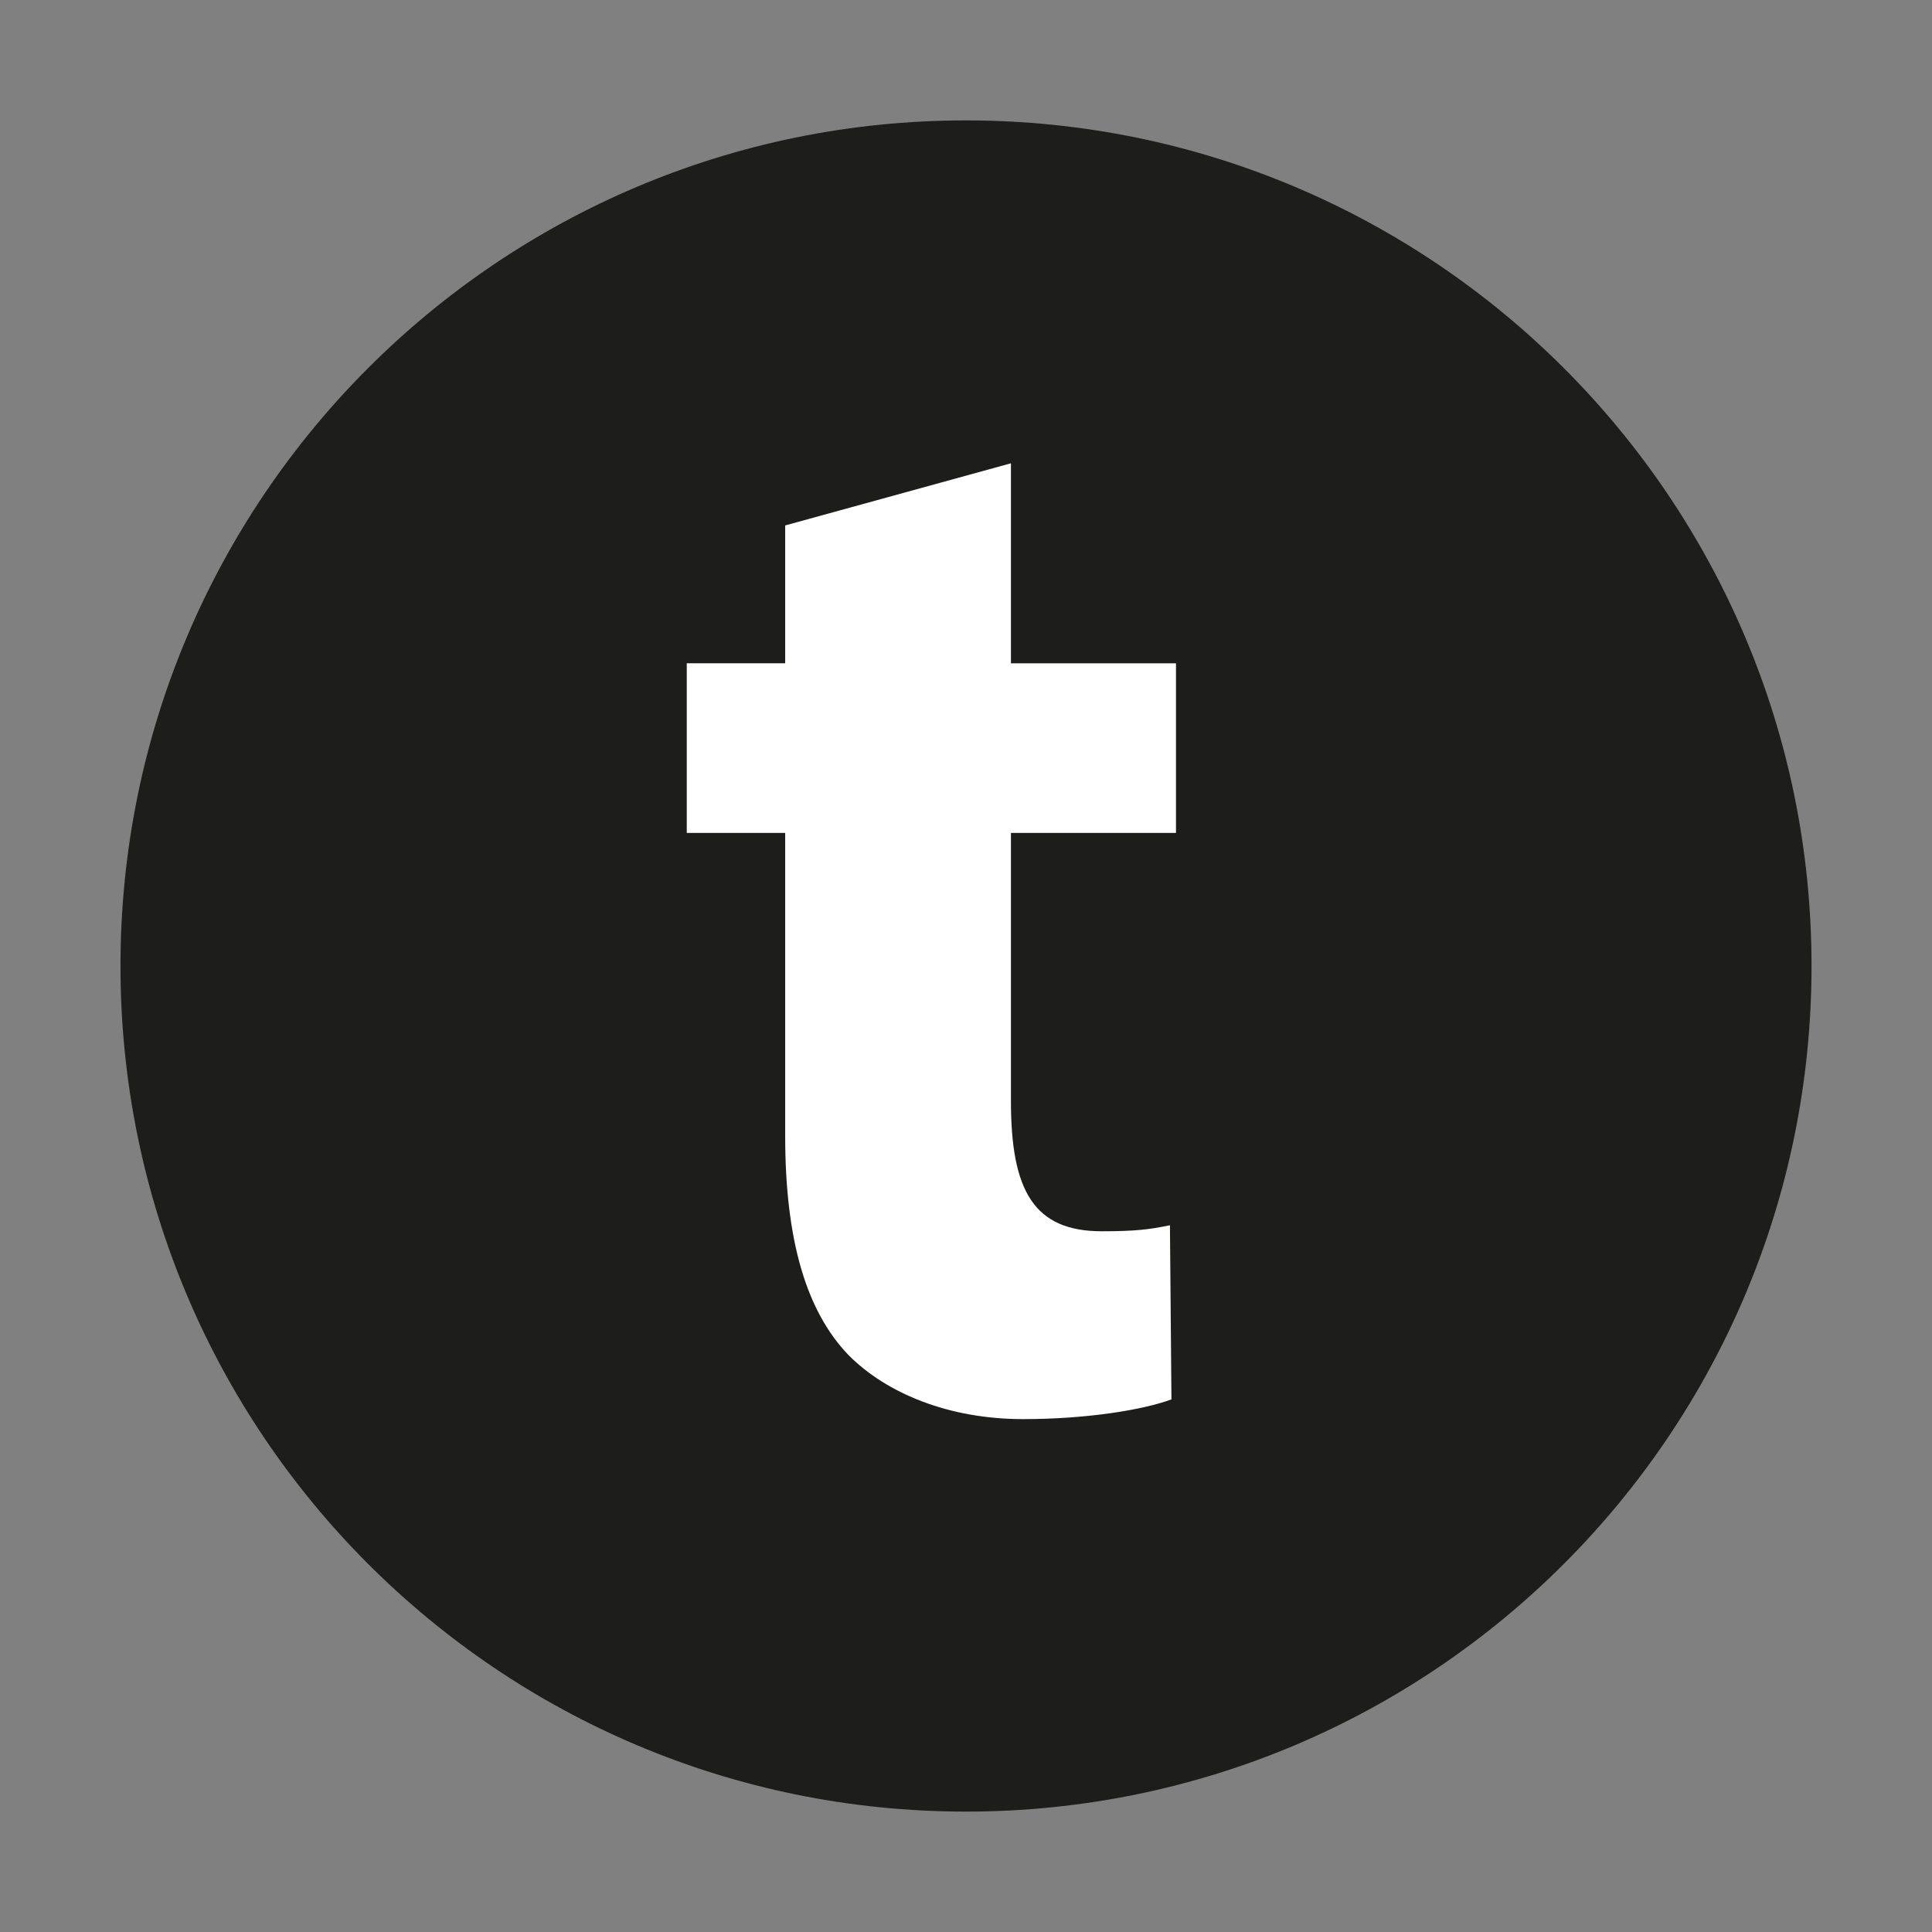
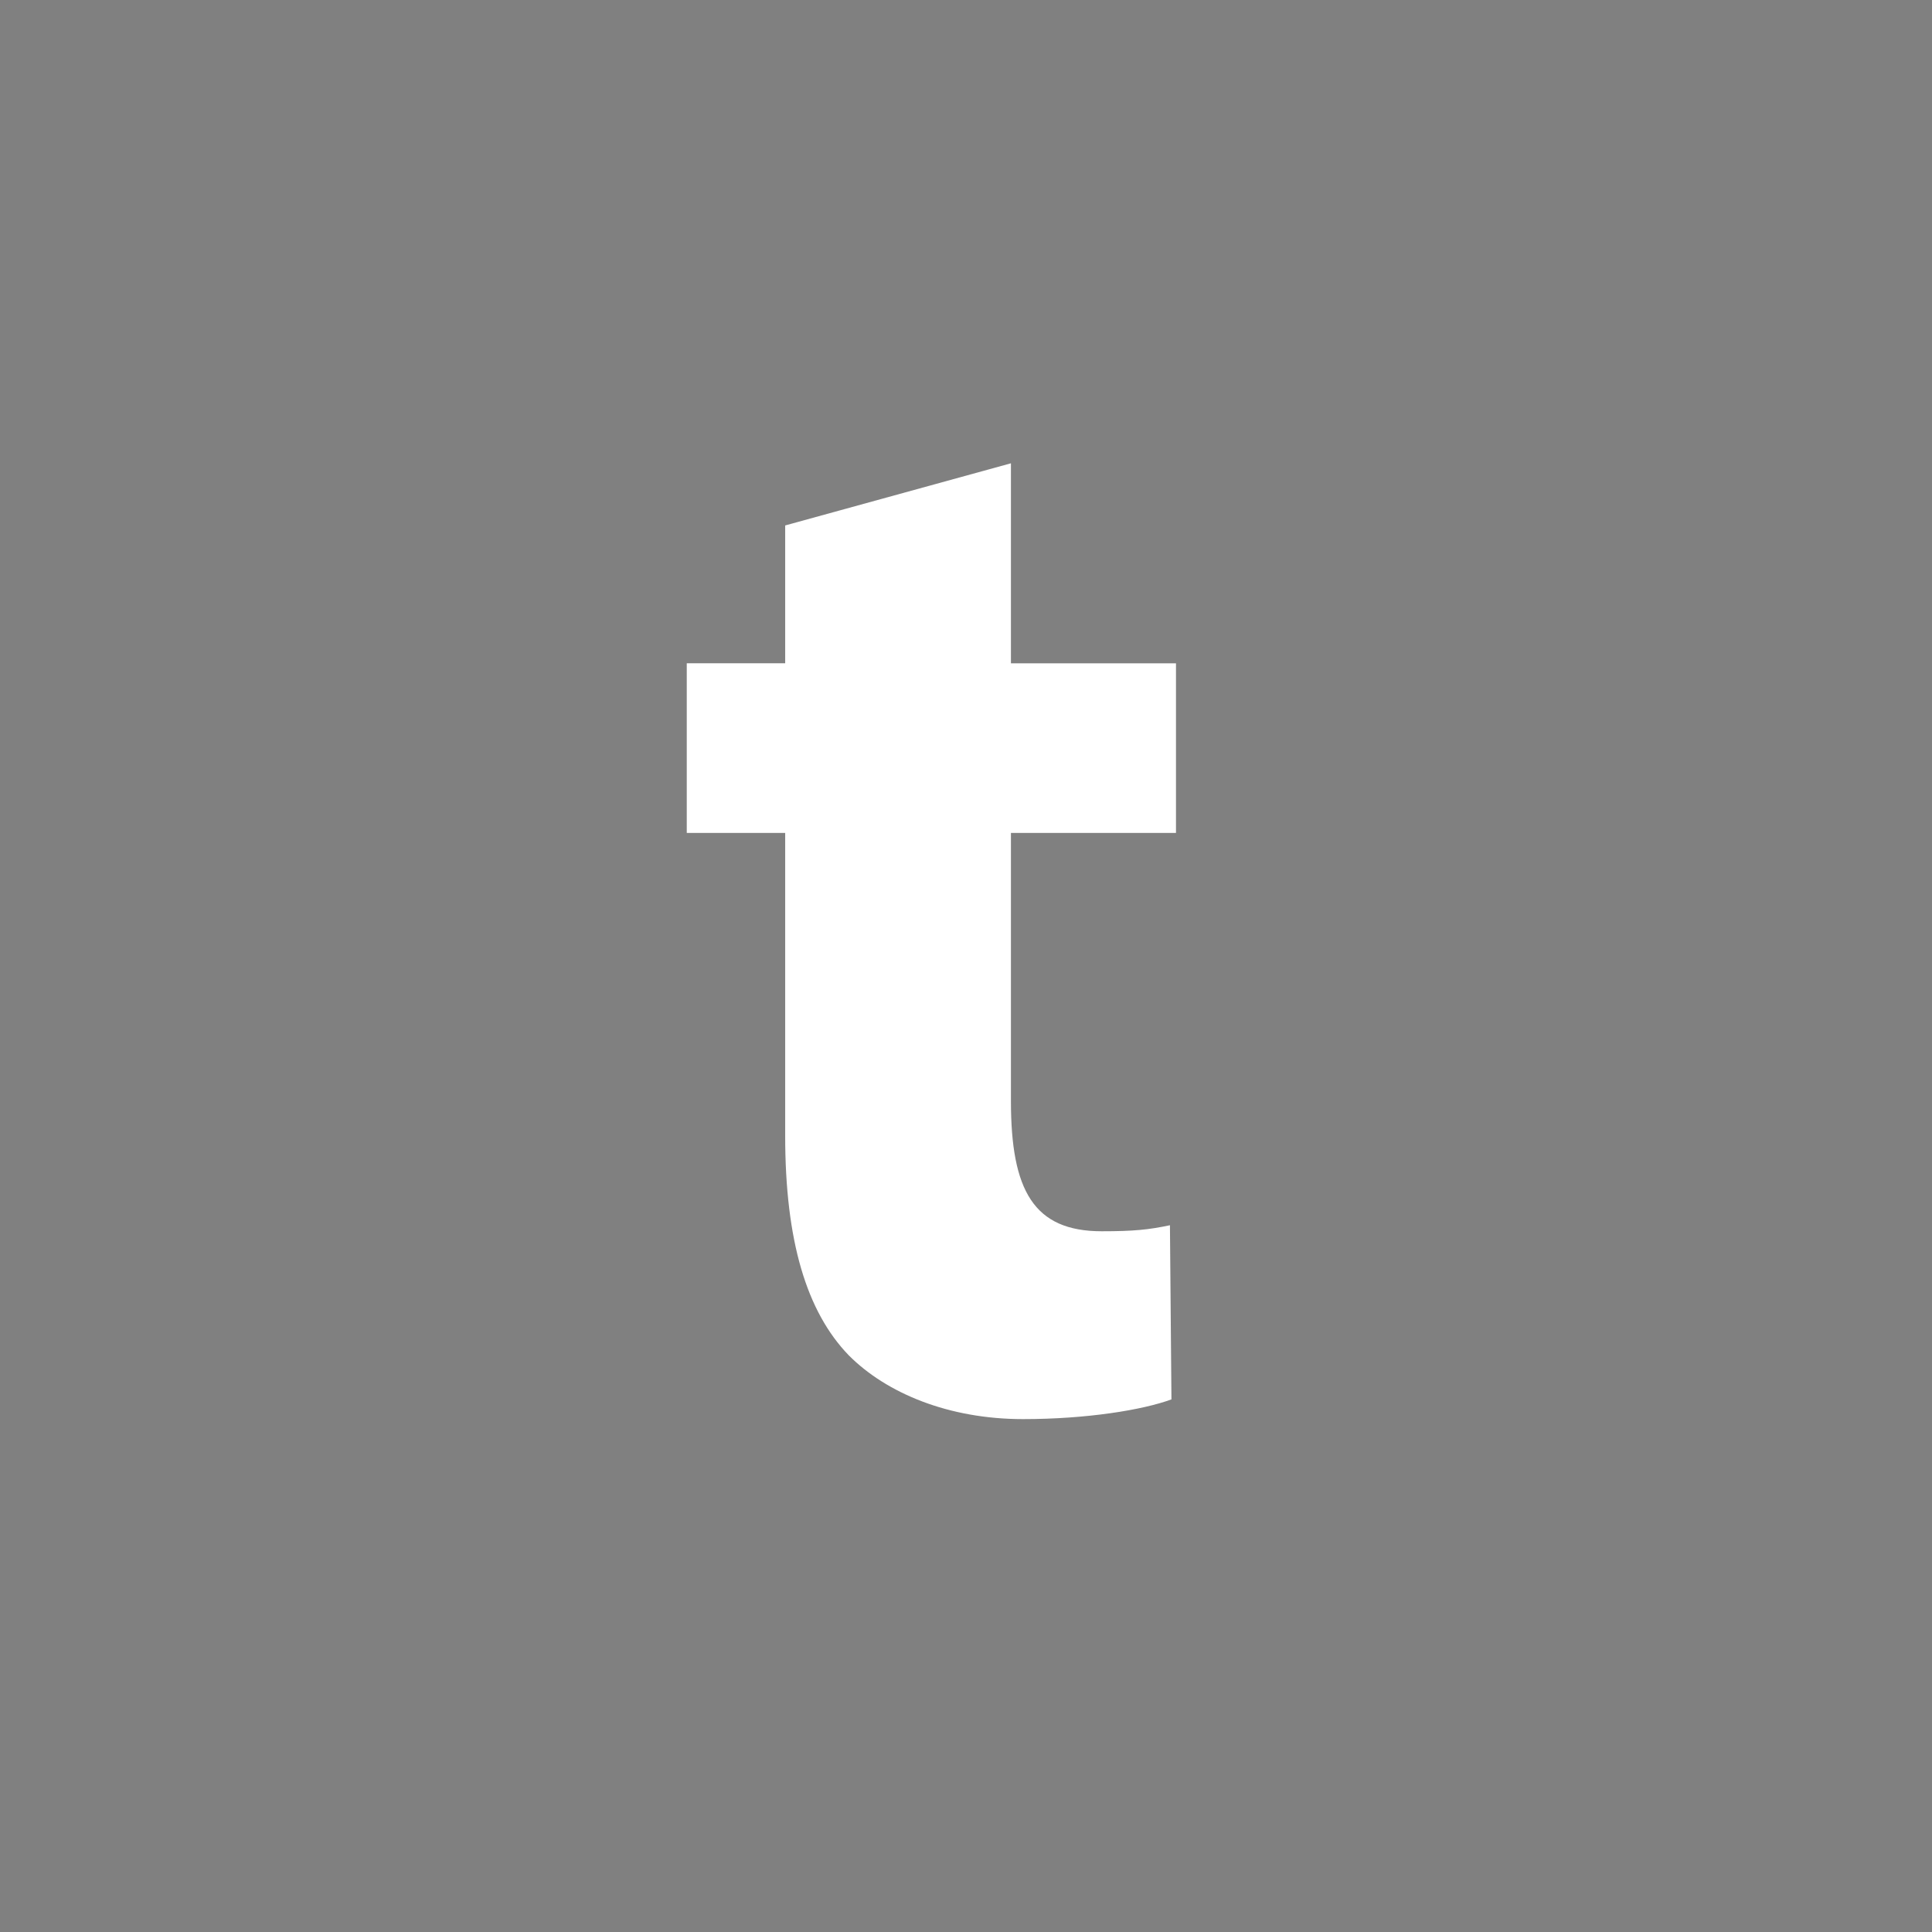
<svg xmlns="http://www.w3.org/2000/svg" version="1.1" id="Ebene_1" x="0px" y="0px" width="100px" height="100px" viewBox="0 0 100 100" enable-background="new 0 0 100 100" xml:space="preserve">
  <rect x="0" y="0" width="100" height="100" fill="#808080" stroke="none" />
  <g>
-     <path fill="#1D1D1C" d="M93.764,49.998c0,24.176-19.598,43.77-43.77,43.77c-24.164,0-43.758-19.594-43.758-43.77   c0-24.168,19.594-43.766,43.758-43.766C74.166,6.232,93.764,25.83,93.764,49.998z" />
-     <path fill="#FFFFFF" d="M52.326,23.98v10.352h8.543v8.779h-8.543V56.99c0,4.623,1.174,6.74,4.701,6.74   c1.648,0,2.434-0.08,3.529-0.312l0.078,9.014c-1.486,0.549-4.391,1.021-7.682,1.021c-3.844,0-7.057-1.334-9.016-3.297   c-2.197-2.269-3.295-5.955-3.295-11.365v-15.68h-5.094v-8.779h5.094v-7.135L52.326,23.98z" />
+     <path fill="#FFFFFF" d="M52.326,23.98v10.352h8.543v8.779h-8.543V56.99c0,4.623,1.174,6.74,4.701,6.74   c1.648,0,2.434-0.08,3.529-0.312l0.078,9.014c-1.486,0.549-4.391,1.021-7.682,1.021c-3.844,0-7.057-1.334-9.016-3.297   c-2.197-2.269-3.295-5.955-3.295-11.365v-15.68h-5.094v-8.779h5.094v-7.135L52.326,23.98" />
  </g>
</svg>